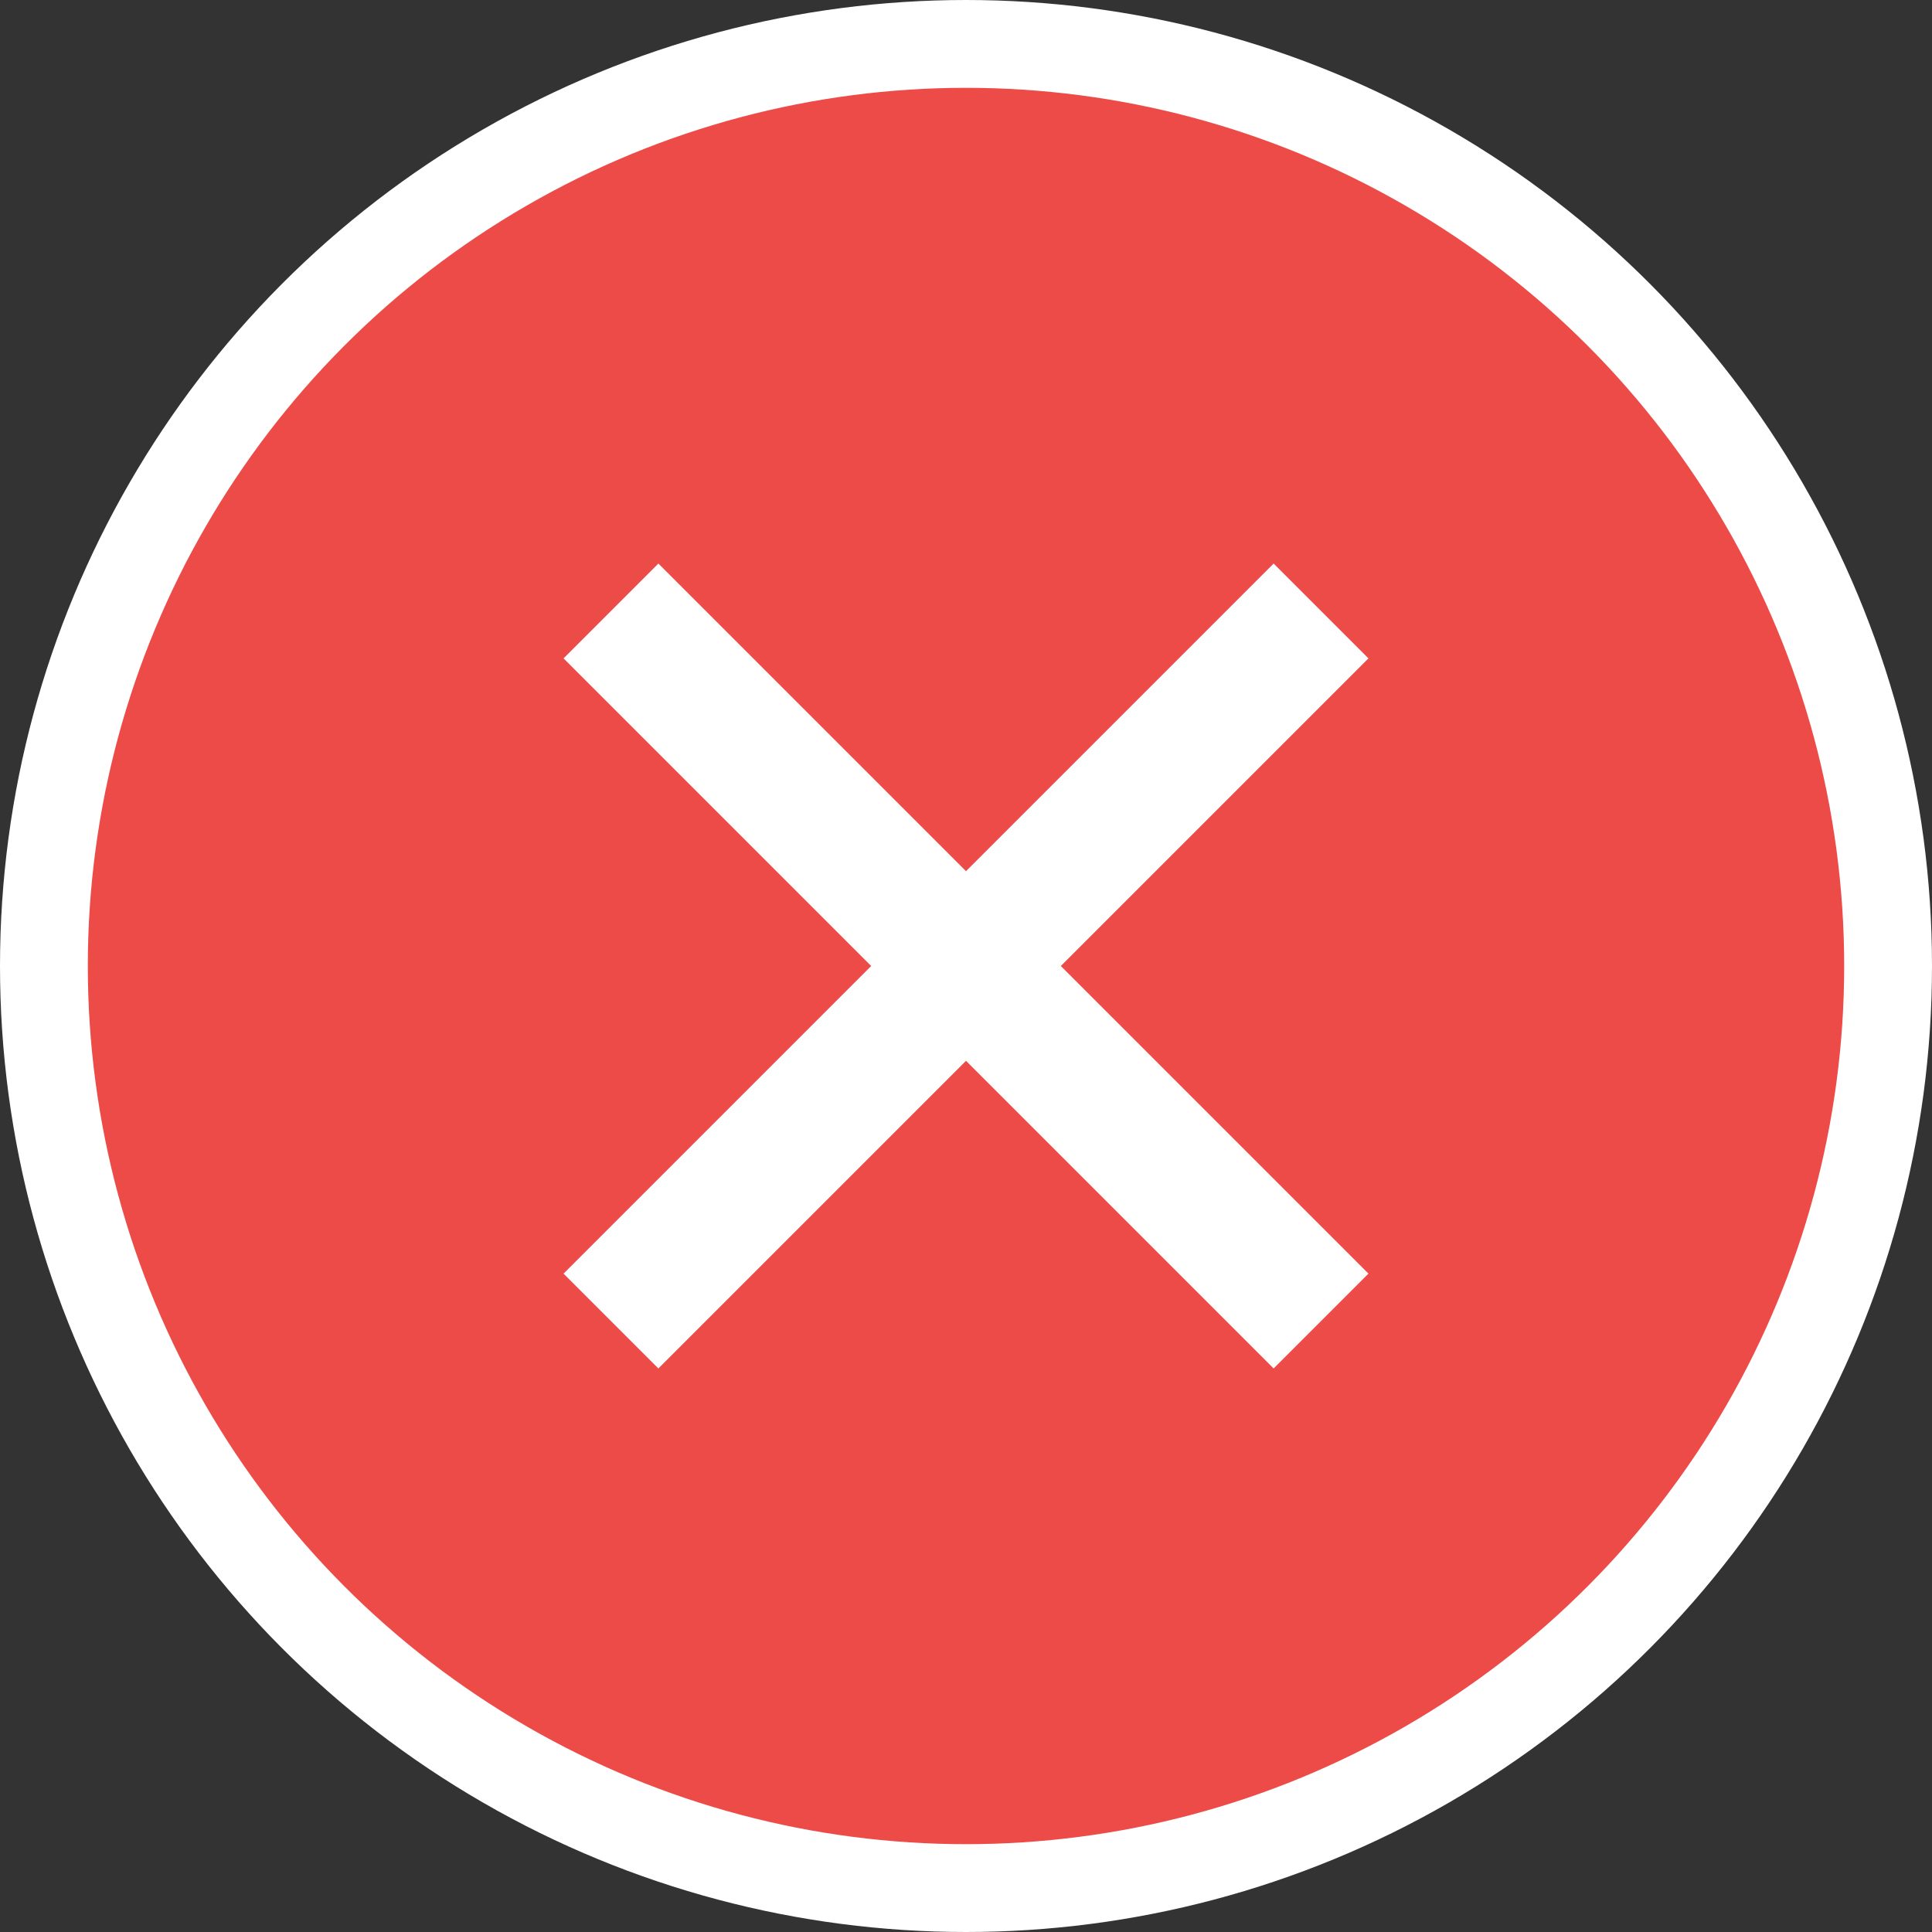
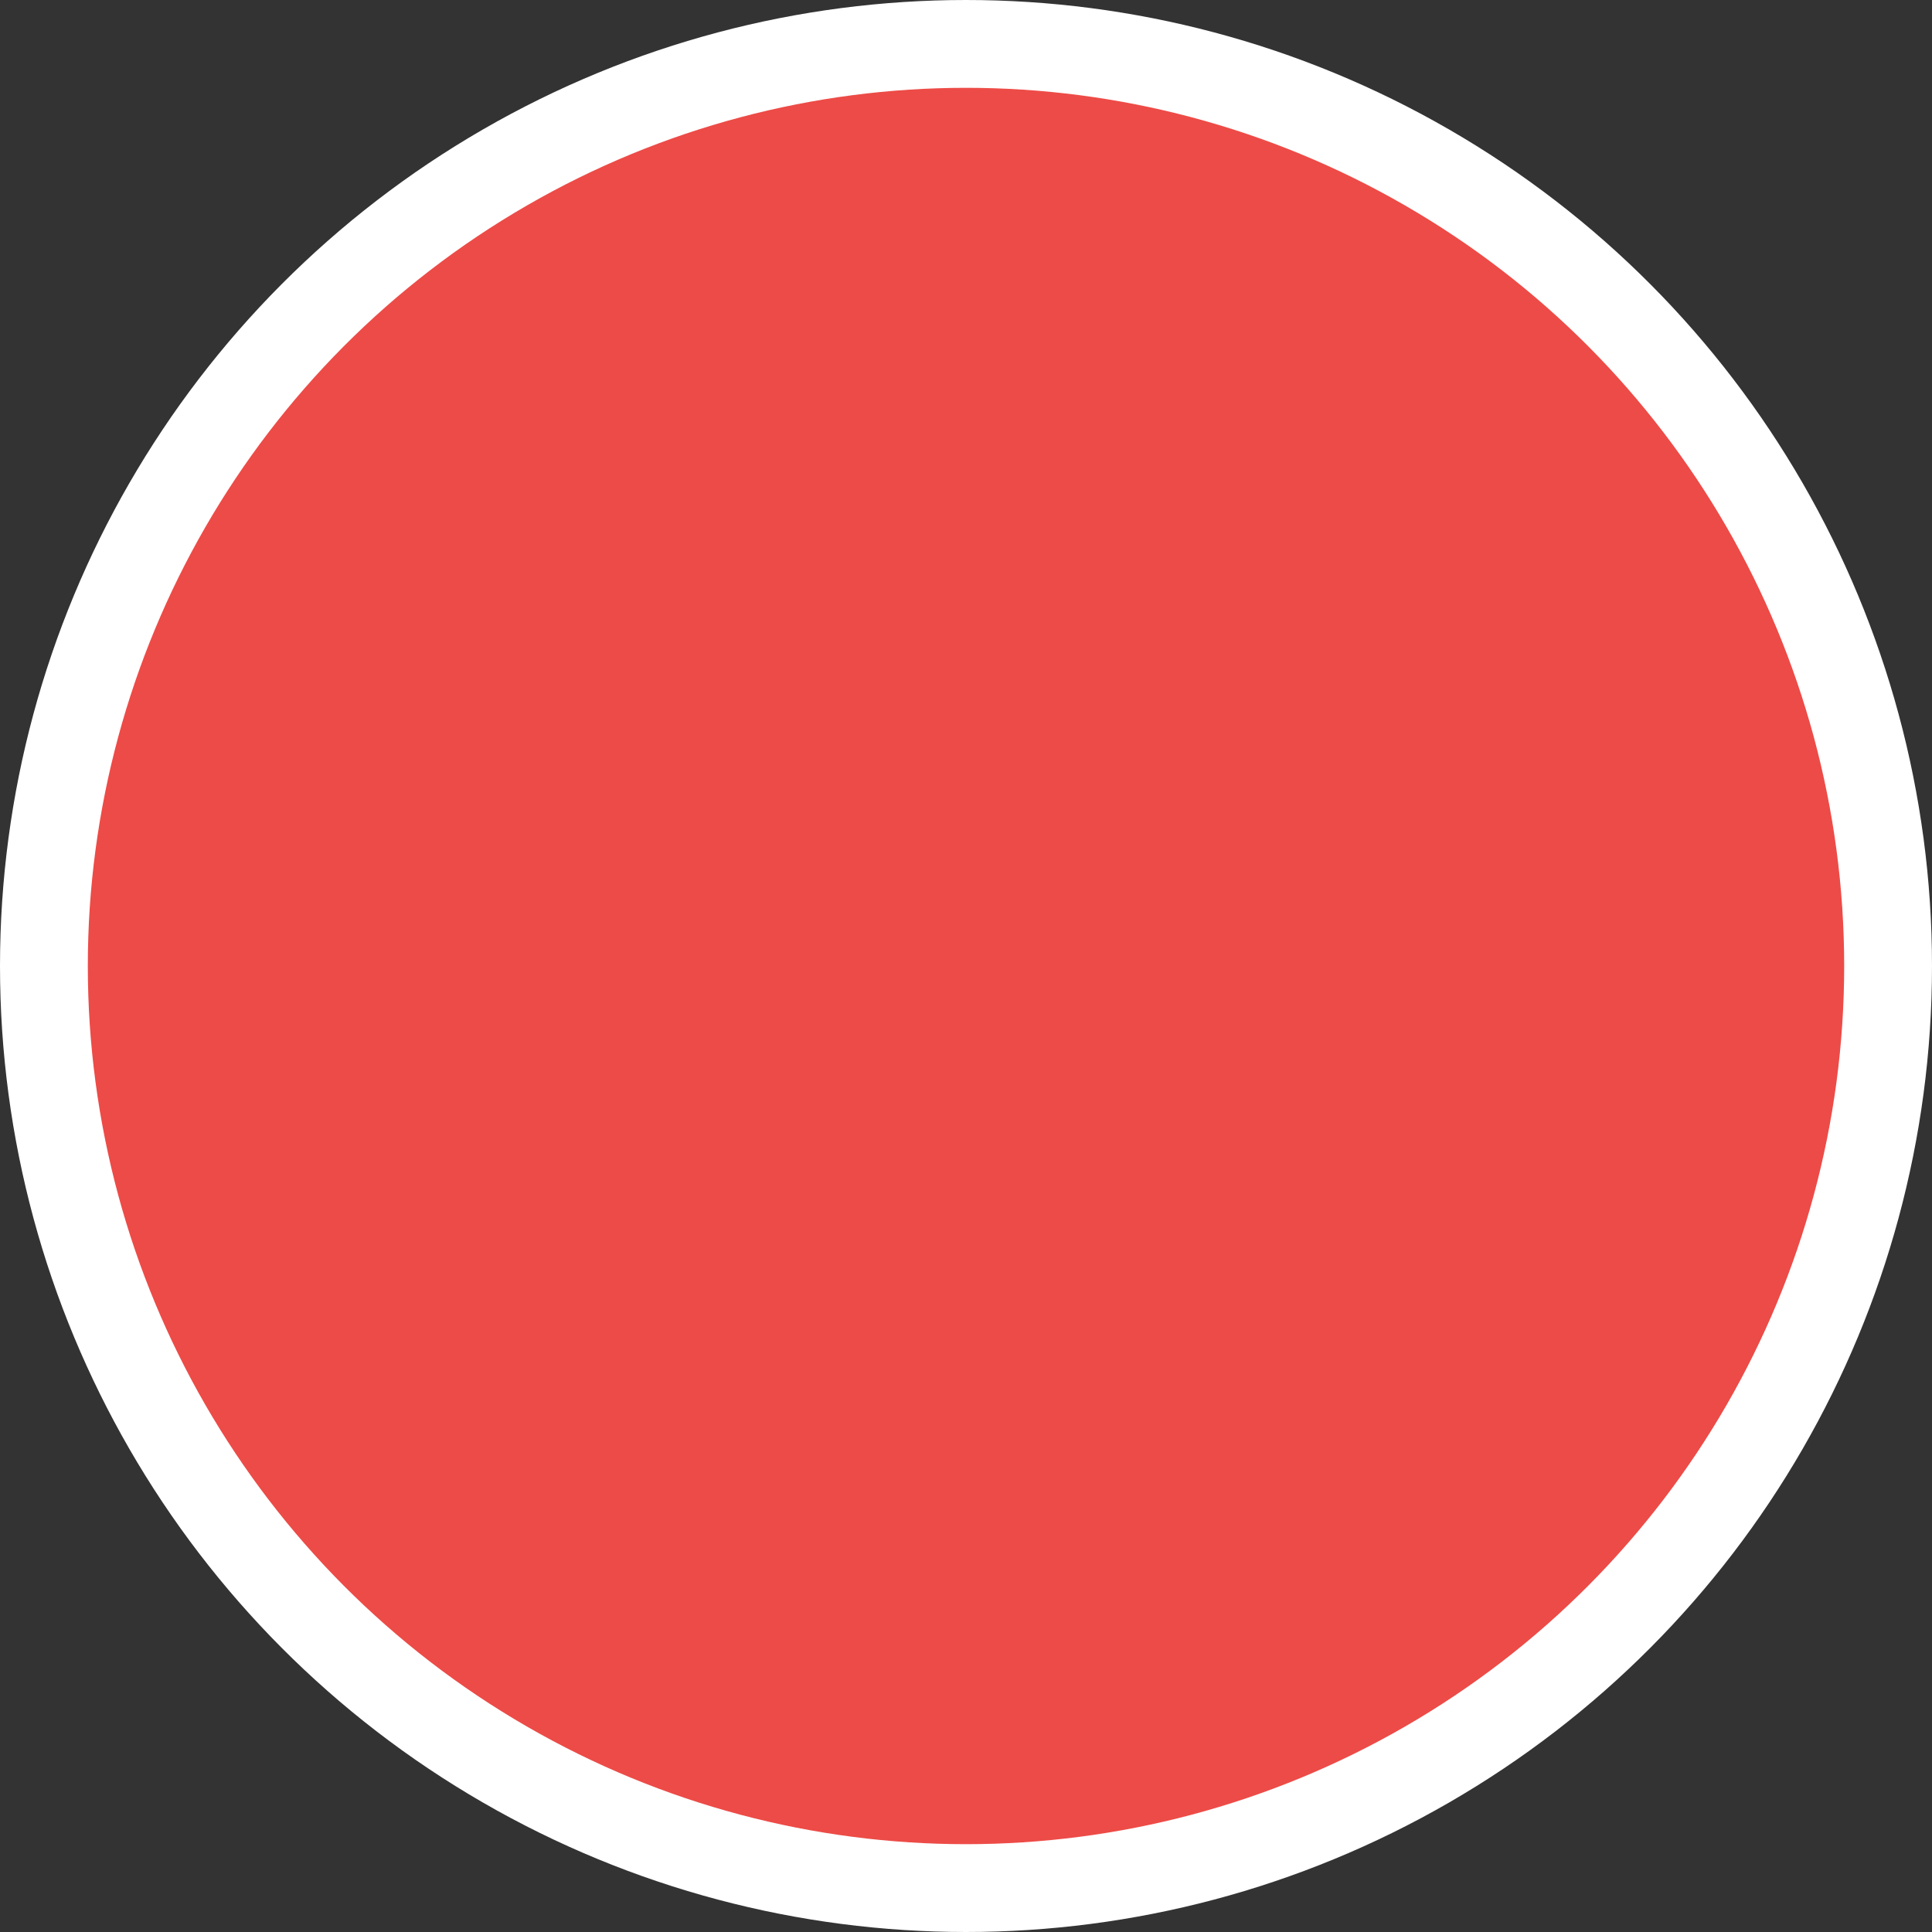
<svg xmlns="http://www.w3.org/2000/svg" width="22" height="22" viewBox="0 0 22 22" fill="none">
  <rect x="0" y="0" width="22" height="22" fill="#333333" stroke="none" />
  <circle cx="11" cy="11" r="10.5" fill="#ED4B47" stroke="white" />
-   <path d="M15.583 7.497L14.503 6.417L11 9.92L7.497 6.417L6.417 7.497L9.92 11L6.417 14.503L7.497 15.583L11 12.08L14.503 15.583L15.583 14.503L12.08 11L15.583 7.497Z" fill="white" />
</svg>